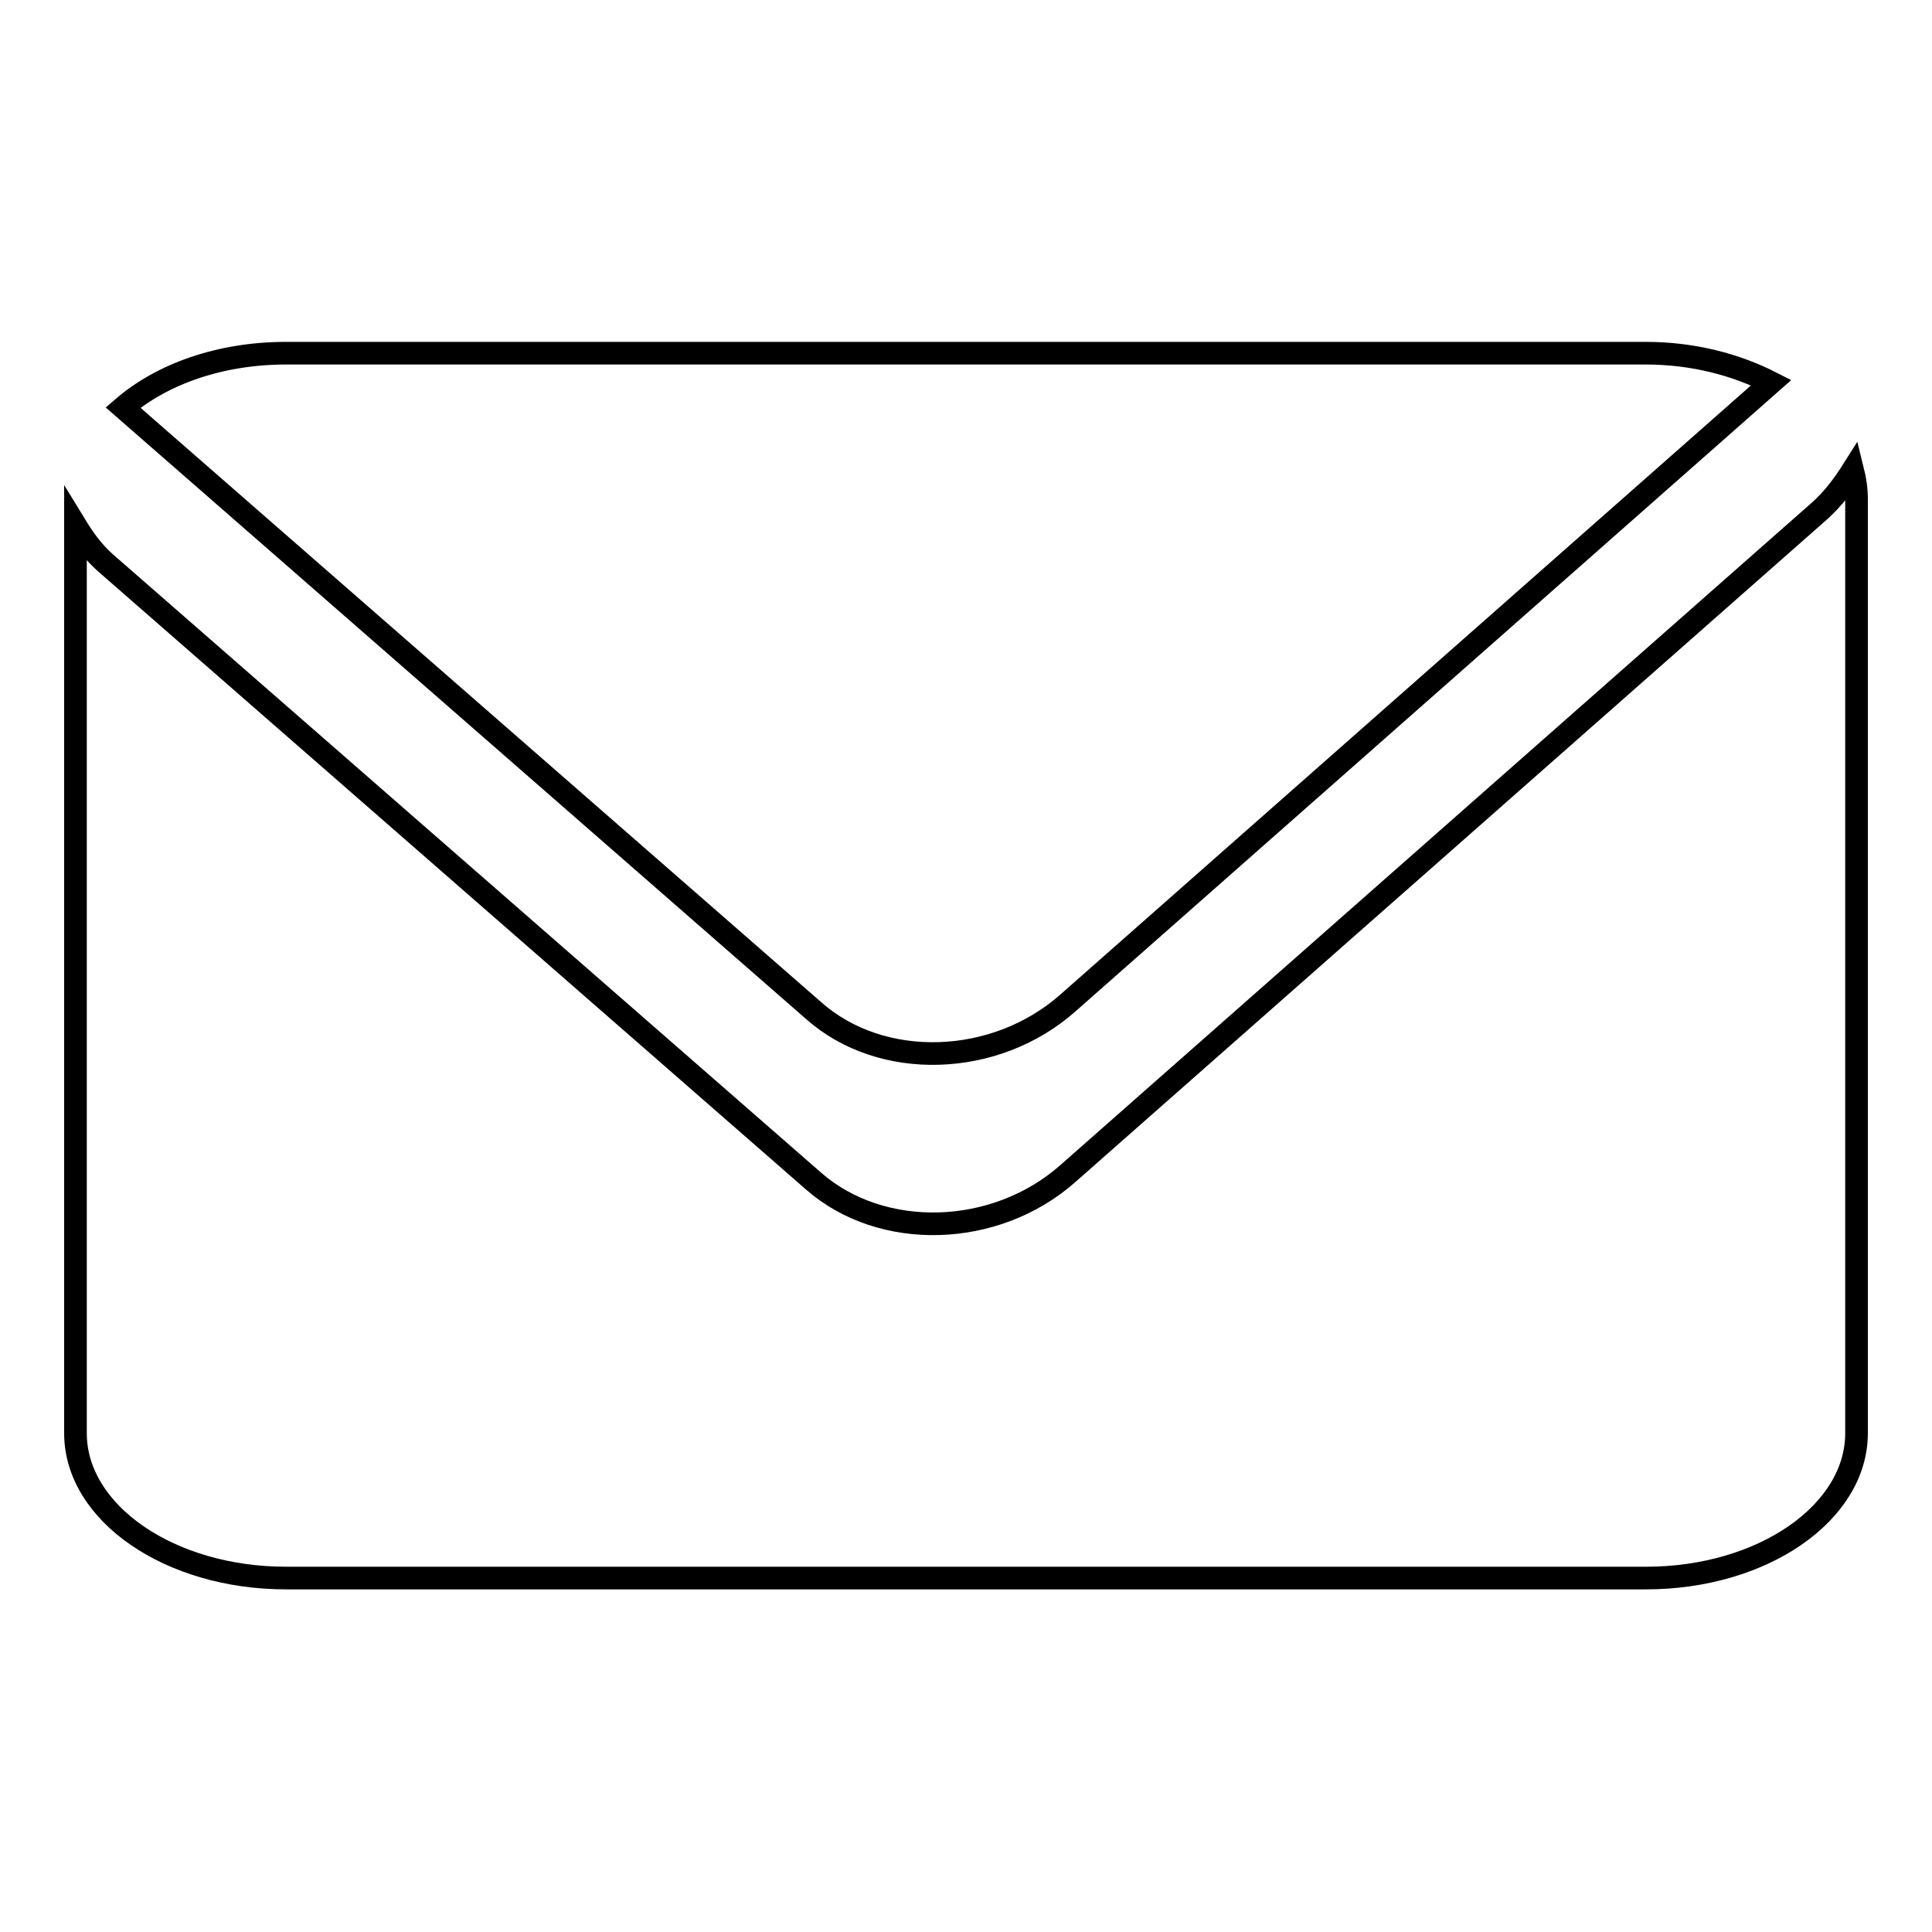
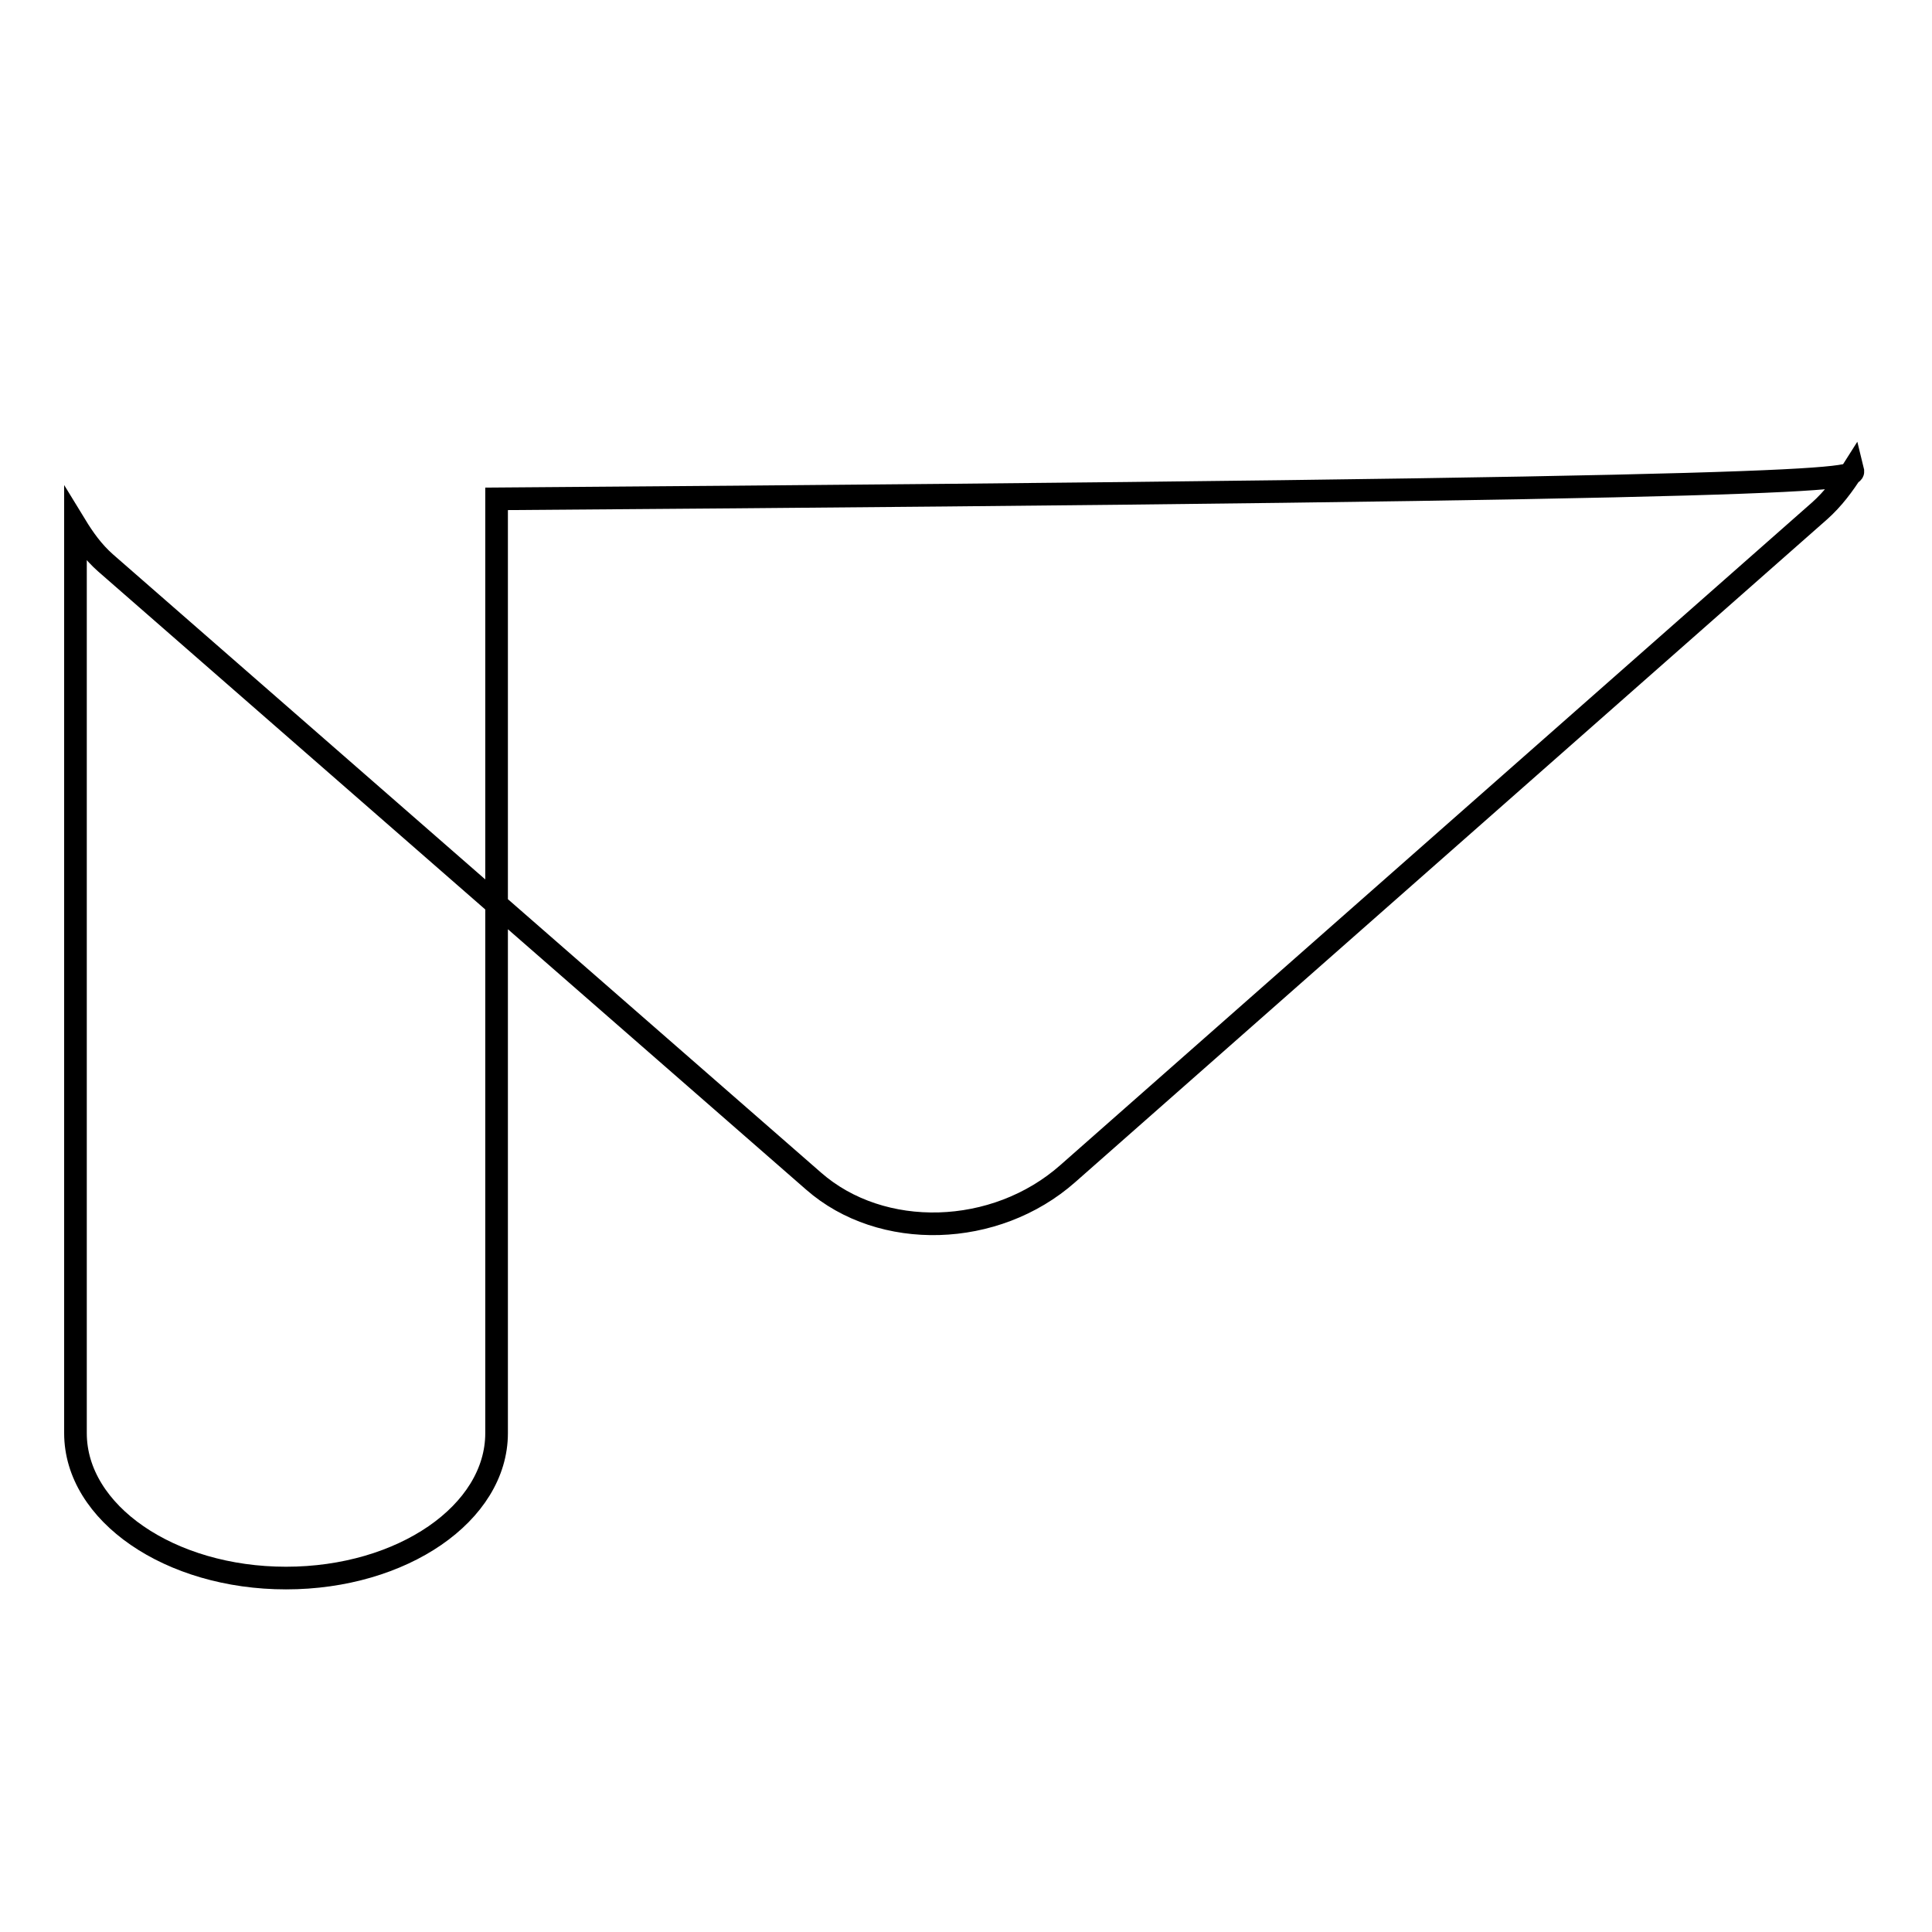
<svg xmlns="http://www.w3.org/2000/svg" version="1.1" x="0px" y="0px" viewBox="0 0 256 256" enable-background="new 0 0 256 256" xml:space="preserve">
  <g>
    <g>
-       <path stroke-width="3" fill-opacity="0" stroke="#000000" d="M245.5,62.3c-1.2,1.9-2.6,3.8-4.4,5.4l-99.6,87.8c-9.6,8.5-24.7,8.9-33.7,1L14,74.6c-1.7-1.5-2.9-3.2-4-5v120.3c0,10.6,12.5,19.2,27.9,19.2h180.2c15.4,0,27.9-8.6,27.9-19.2V66.1C246,64.8,245.8,63.5,245.5,62.3L245.5,62.3z" />
-       <path stroke-width="3" fill-opacity="0" stroke="#000000" d="M141.5,132.9l93.2-82.2c-4.7-2.4-10.4-3.9-16.6-3.9H37.9c-8.8,0-16.5,2.8-21.6,7.2l91.5,79.9C116.8,141.9,131.9,141.4,141.5,132.9L141.5,132.9z" />
+       <path stroke-width="3" fill-opacity="0" stroke="#000000" d="M245.5,62.3c-1.2,1.9-2.6,3.8-4.4,5.4l-99.6,87.8c-9.6,8.5-24.7,8.9-33.7,1L14,74.6c-1.7-1.5-2.9-3.2-4-5v120.3c0,10.6,12.5,19.2,27.9,19.2c15.4,0,27.9-8.6,27.9-19.2V66.1C246,64.8,245.8,63.5,245.5,62.3L245.5,62.3z" />
    </g>
  </g>
</svg>